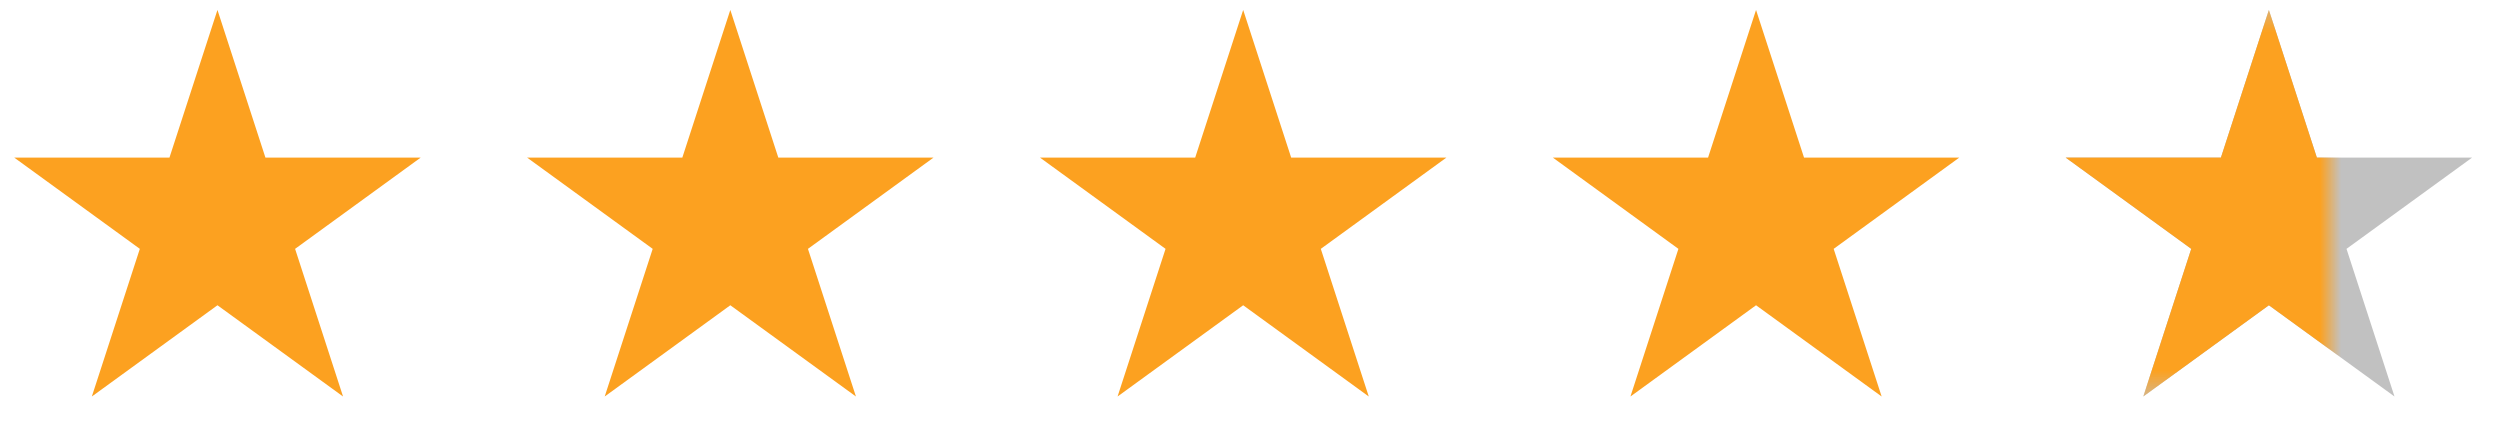
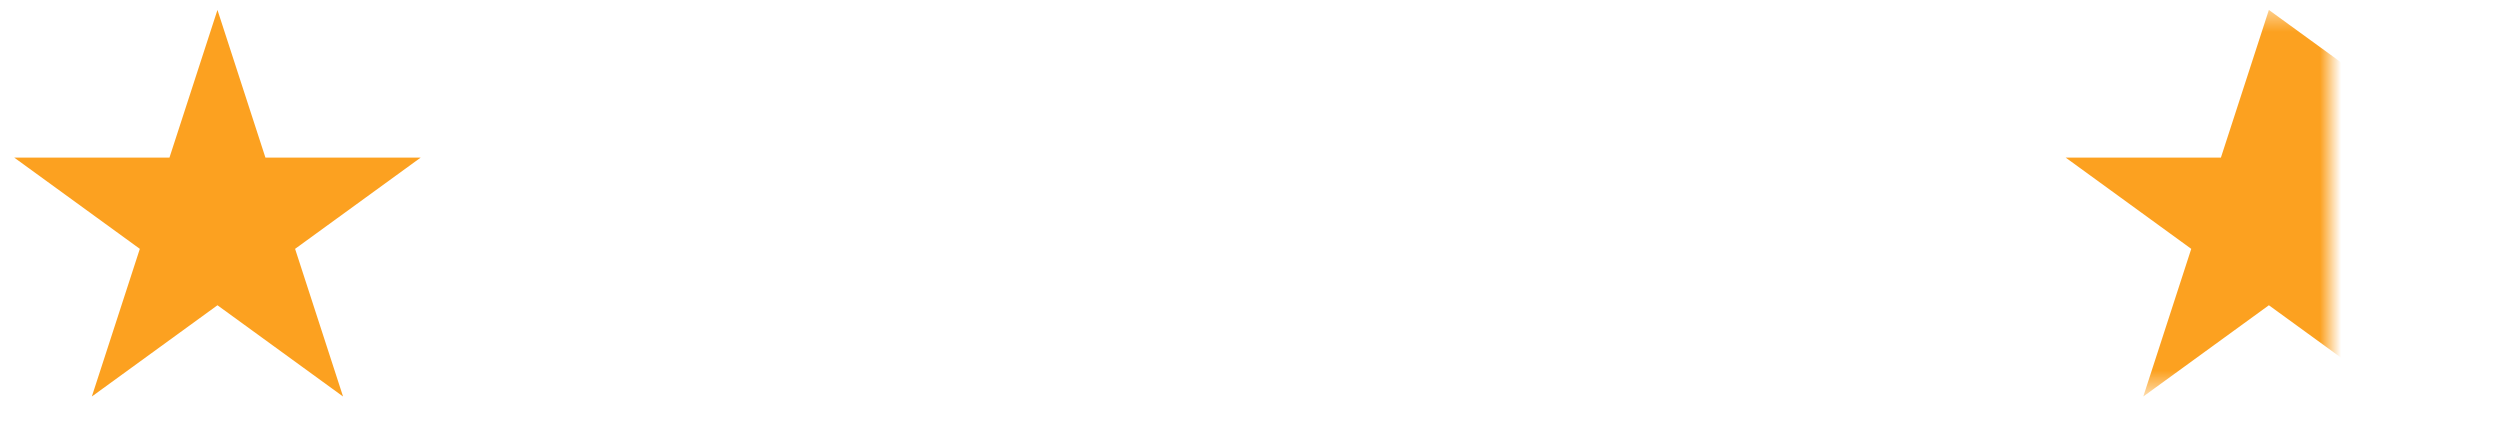
<svg xmlns="http://www.w3.org/2000/svg" width="118" height="21" viewBox="0 0 118 21" fill="none">
  <path d="M10.264 0.469L12.528 7.438L19.857 7.438L13.928 11.746L16.192 18.715L10.264 14.408L4.335 18.715L6.6 11.746L0.671 7.438L7.999 7.438L10.264 0.469Z" fill="#FCA120" />
-   <path d="M34.471 0.469L36.736 7.438L44.063 7.438L38.135 11.746L40.4 18.715L34.471 14.408L28.542 18.715L30.807 11.746L24.878 7.438L32.206 7.438L34.471 0.469Z" fill="#FCA120" />
-   <path d="M58.678 0.469L60.943 7.438L68.271 7.438L62.342 11.746L64.606 18.715L58.678 14.408L52.749 18.715L55.014 11.746L49.086 7.438L56.413 7.438L58.678 0.469Z" fill="#FCA120" />
-   <path d="M82.885 0.469L85.15 7.438L92.478 7.438L86.549 11.746L88.814 18.715L82.885 14.408L76.957 18.715L79.221 11.746L73.293 7.438L80.621 7.438L82.885 0.469Z" fill="#FCA120" />
-   <path d="M107.091 0.469L109.356 7.438L116.684 7.438L110.755 11.746L113.02 18.715L107.091 14.408L101.163 18.715L103.427 11.746L97.499 7.438L104.827 7.438L107.091 0.469Z" fill="#C1C1C1" />
  <mask id="mask0_2378_39879" style="mask-type:alpha" maskUnits="userSpaceOnUse" x="97" y="0" width="14" height="19">
    <rect x="97.005" y="0.469" width="13" height="18" fill="#C4C4C4" />
  </mask>
  <g mask="url(#mask0_2378_39879)">
-     <path d="M107.091 0.469L109.356 7.438L116.684 7.438L110.755 11.746L113.02 18.715L107.091 14.408L101.163 18.715L103.427 11.746L97.499 7.438L104.827 7.438L107.091 0.469Z" fill="#FCA120" />
+     <path d="M107.091 0.469L116.684 7.438L110.755 11.746L113.02 18.715L107.091 14.408L101.163 18.715L103.427 11.746L97.499 7.438L104.827 7.438L107.091 0.469Z" fill="#FCA120" />
  </g>
</svg>